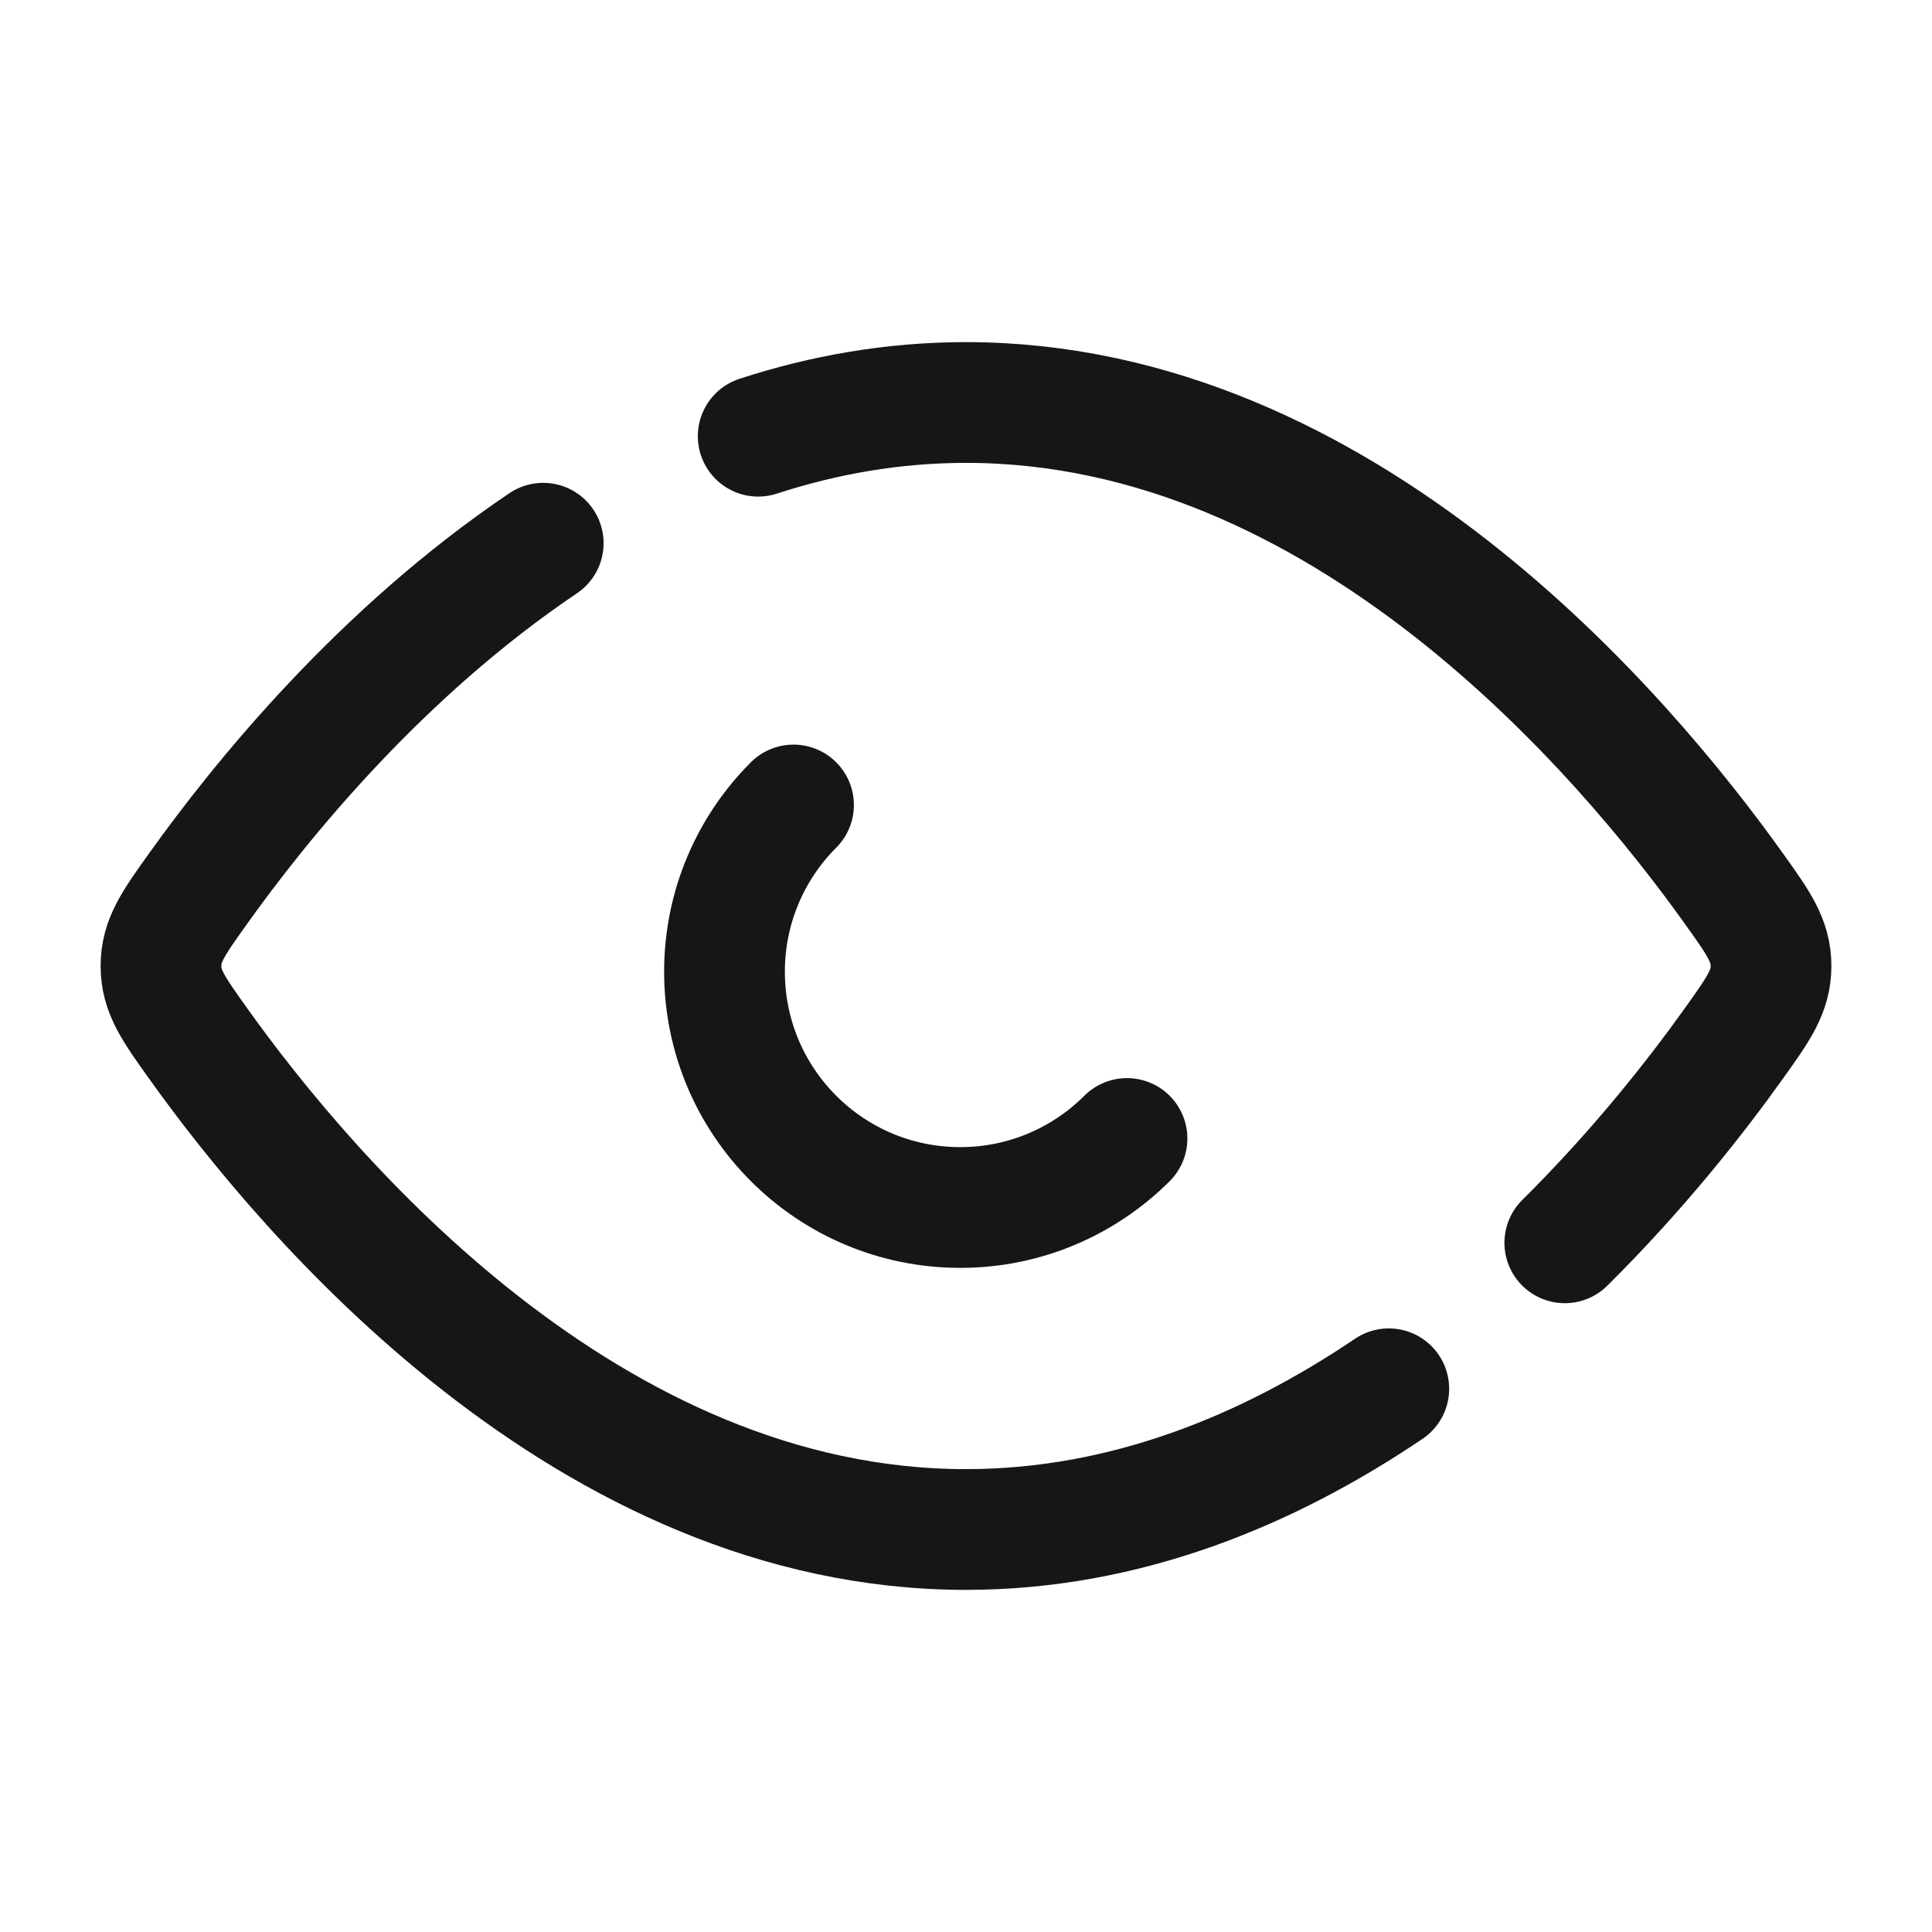
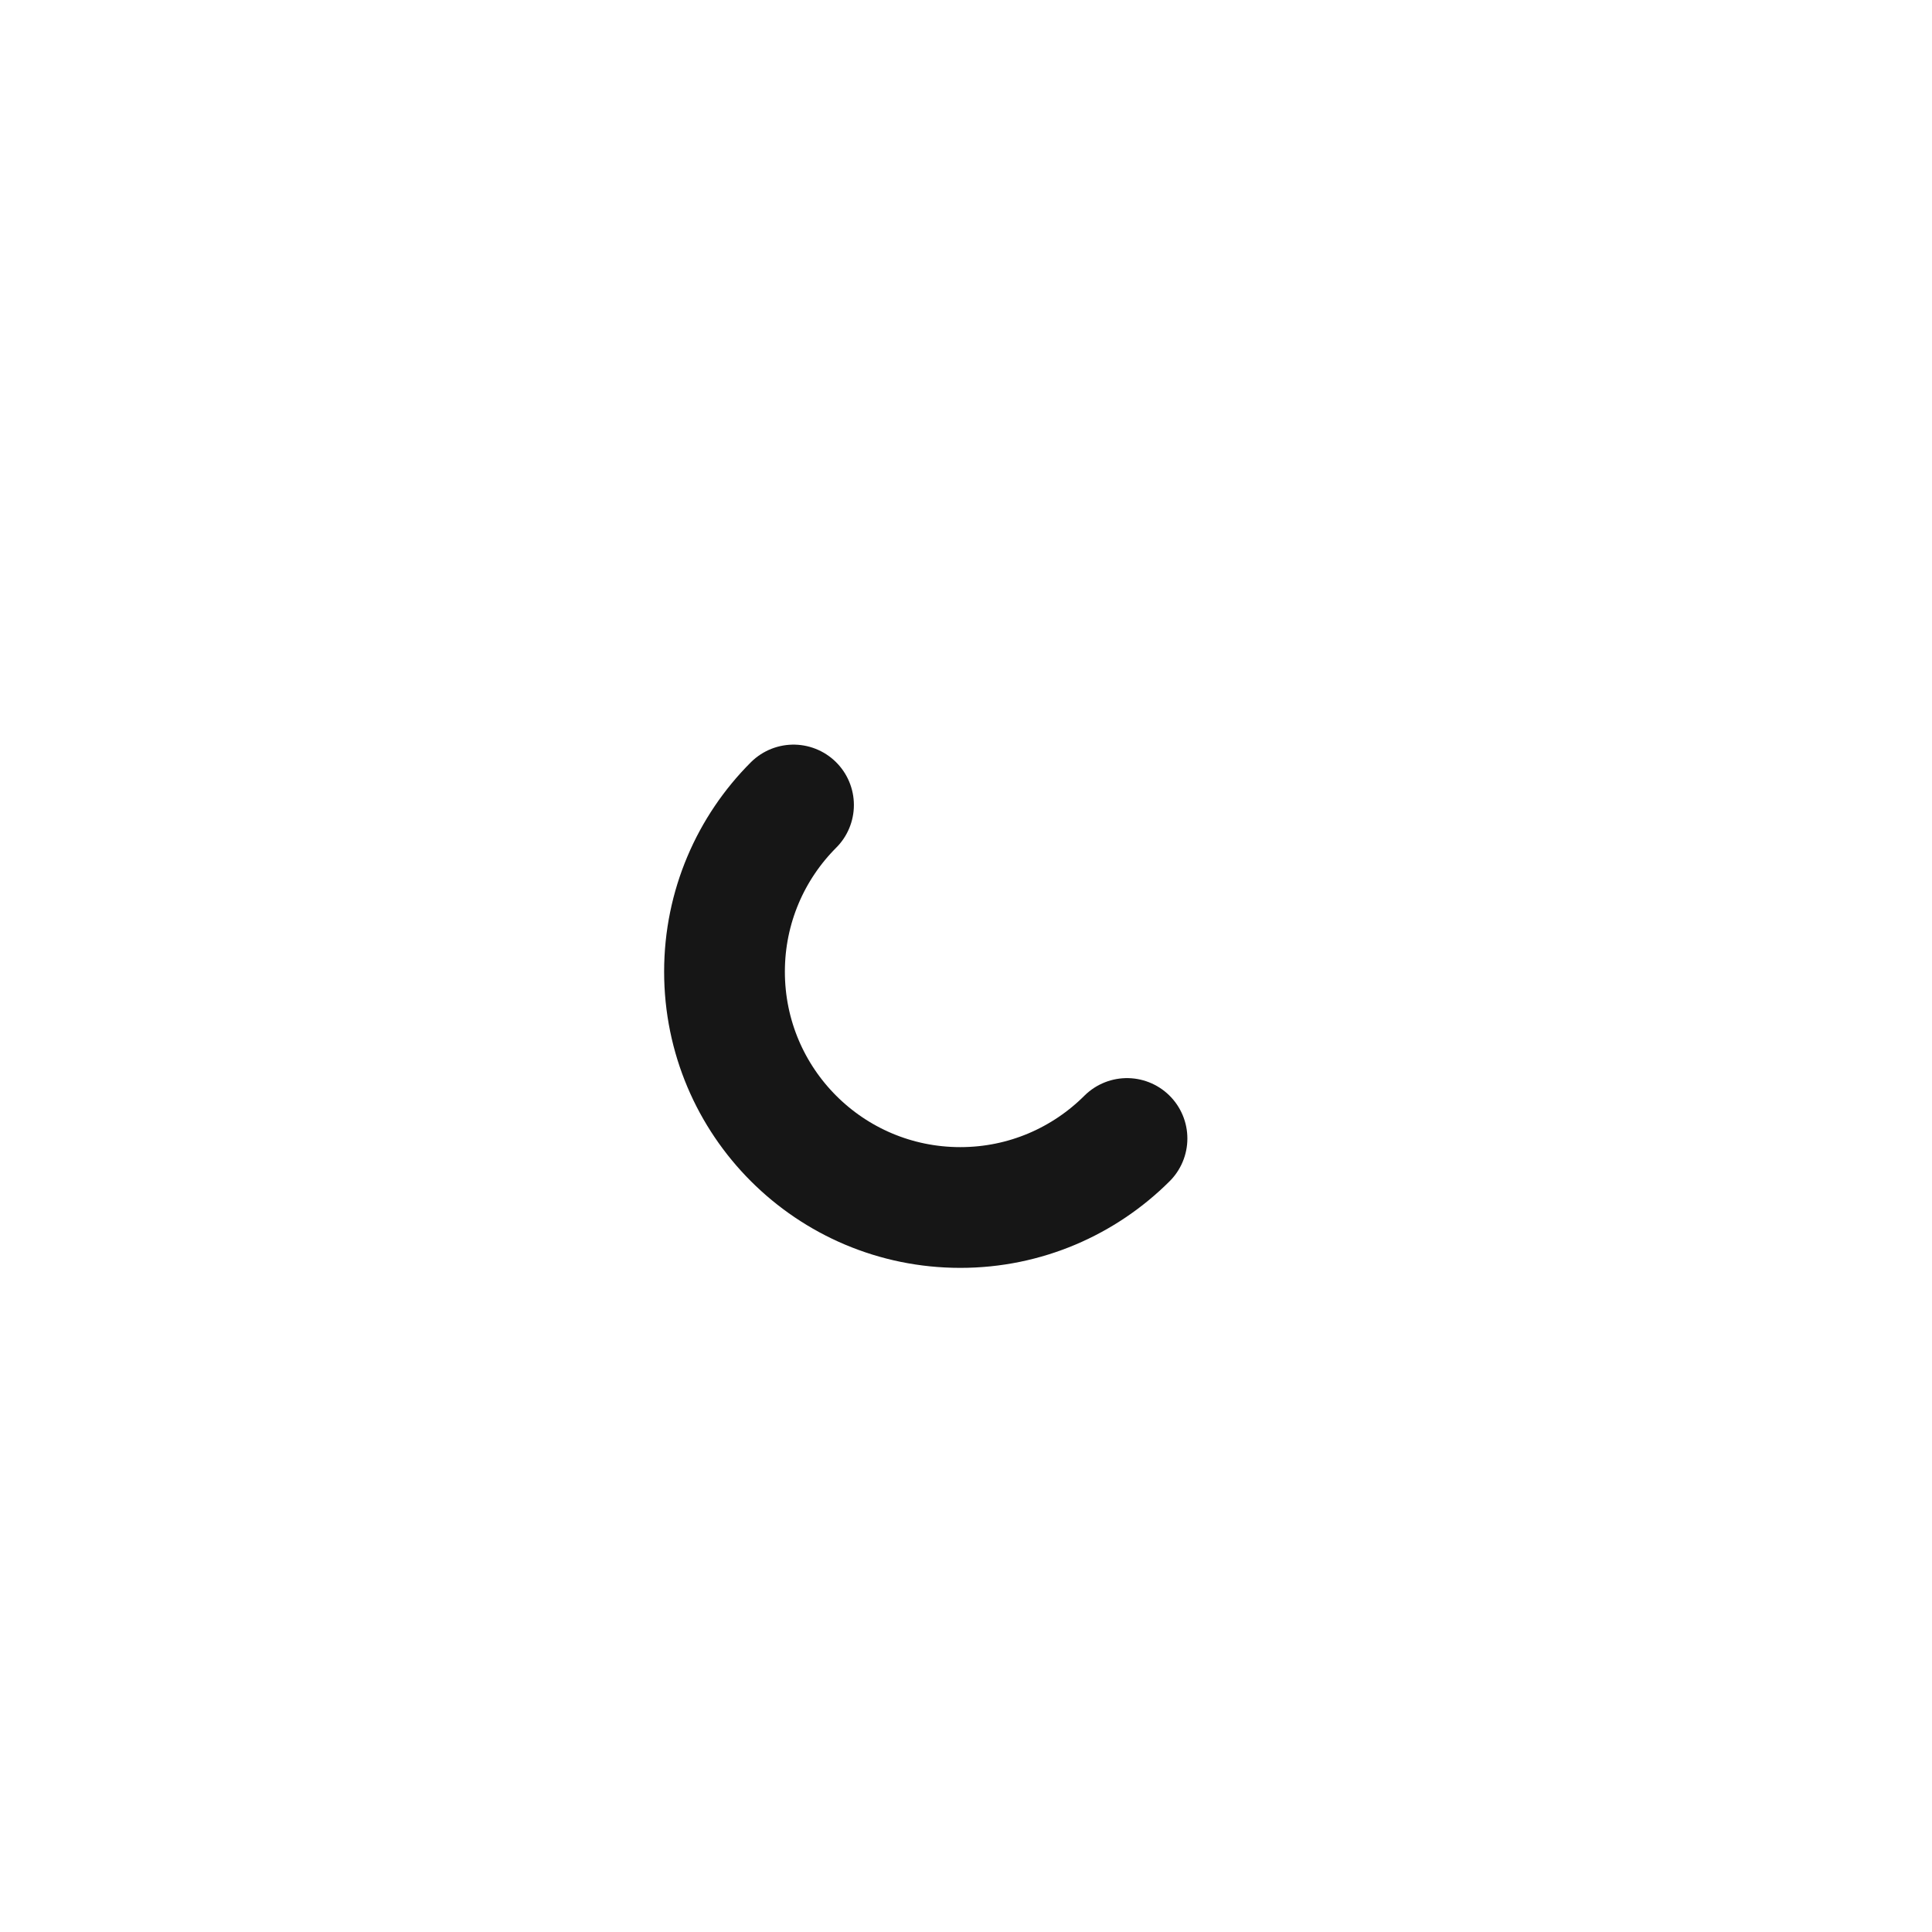
<svg xmlns="http://www.w3.org/2000/svg" width="18" height="18" viewBox="0 0 18 18" fill="none">
-   <path d="M14.579 11.579C15.273 10.891 15.808 10.207 16.158 9.716C16.386 9.397 16.5 9.237 16.5 9C16.5 8.763 16.386 8.603 16.158 8.284C15.133 6.847 12.517 3.75 9 3.75C8.319 3.75 7.672 3.866 7.064 4.064M5.061 5.061C3.548 6.08 2.432 7.457 1.842 8.284C1.614 8.603 1.5 8.763 1.5 9C1.5 9.237 1.614 9.397 1.842 9.716C2.867 11.153 5.483 14.25 9 14.25C10.493 14.25 11.824 13.692 12.939 12.939" stroke="#161616" stroke-width="1.125" stroke-linecap="round" stroke-linejoin="round" />
  <path d="M7.393 7.5C6.996 7.897 6.75 8.447 6.75 9.053C6.75 10.267 7.733 11.25 8.947 11.25C9.553 11.25 10.102 11.004 10.5 10.607" stroke="#161616" stroke-width="1.125" stroke-linecap="round" />
</svg>